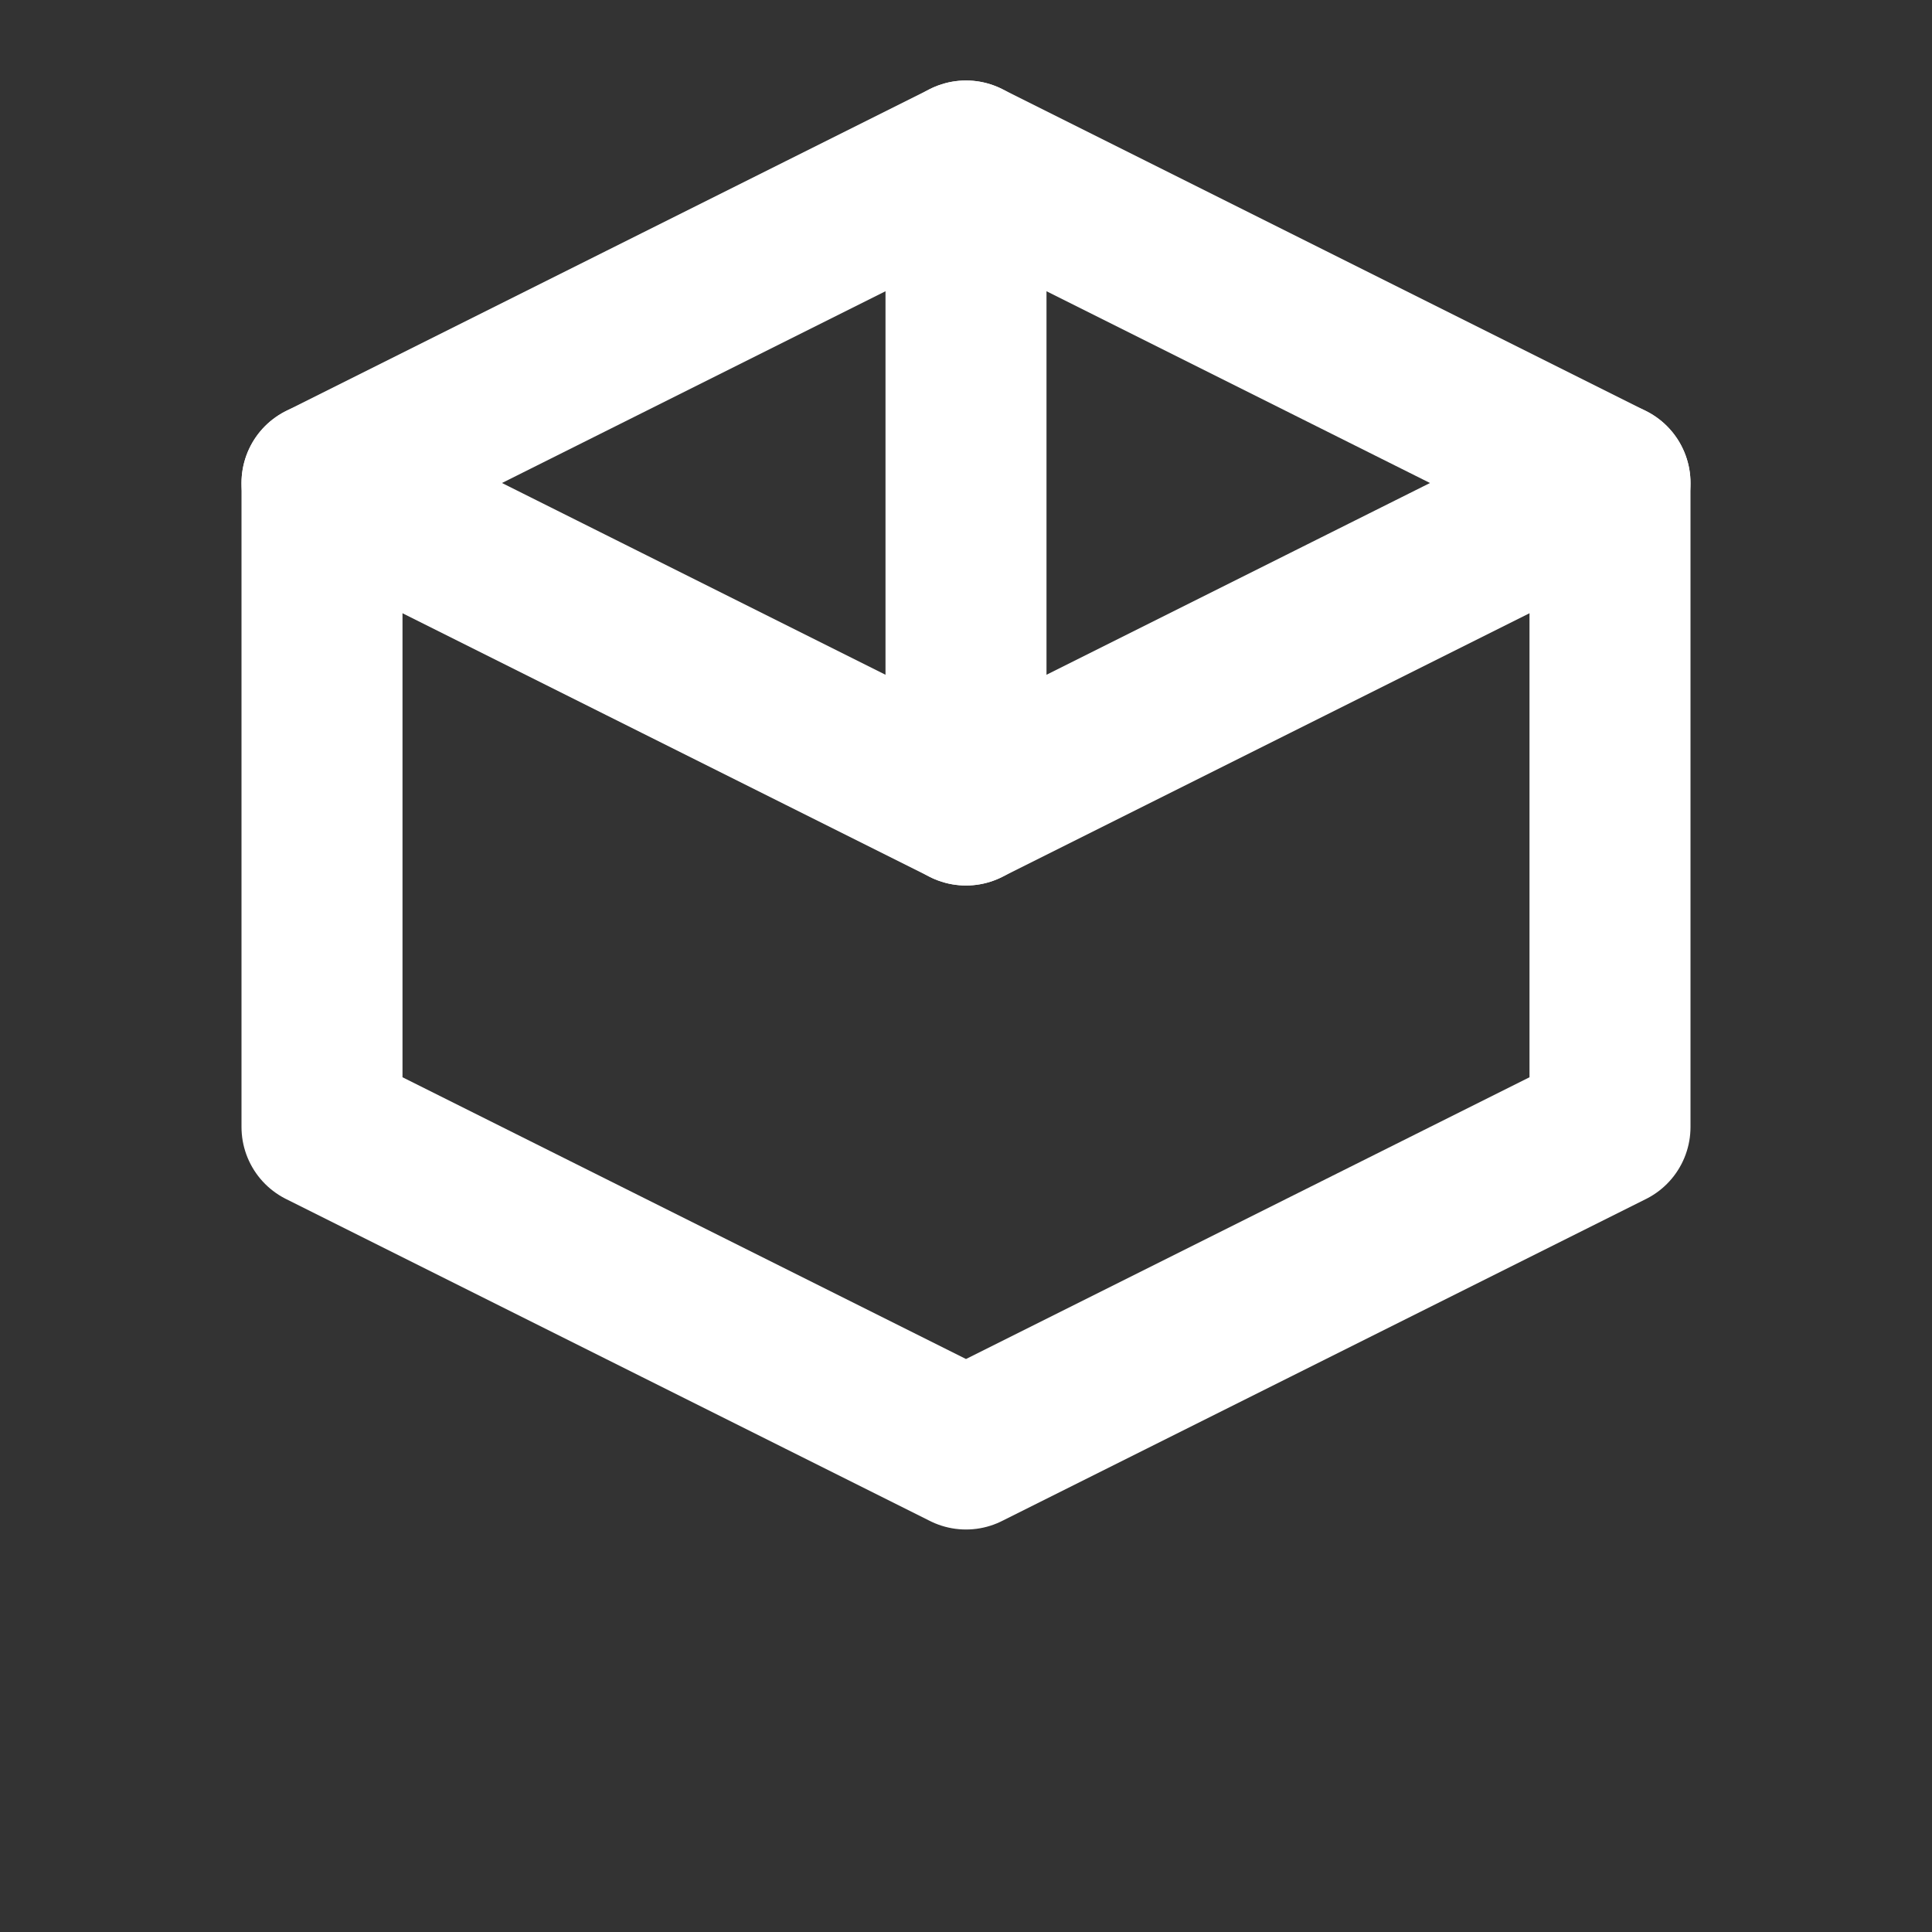
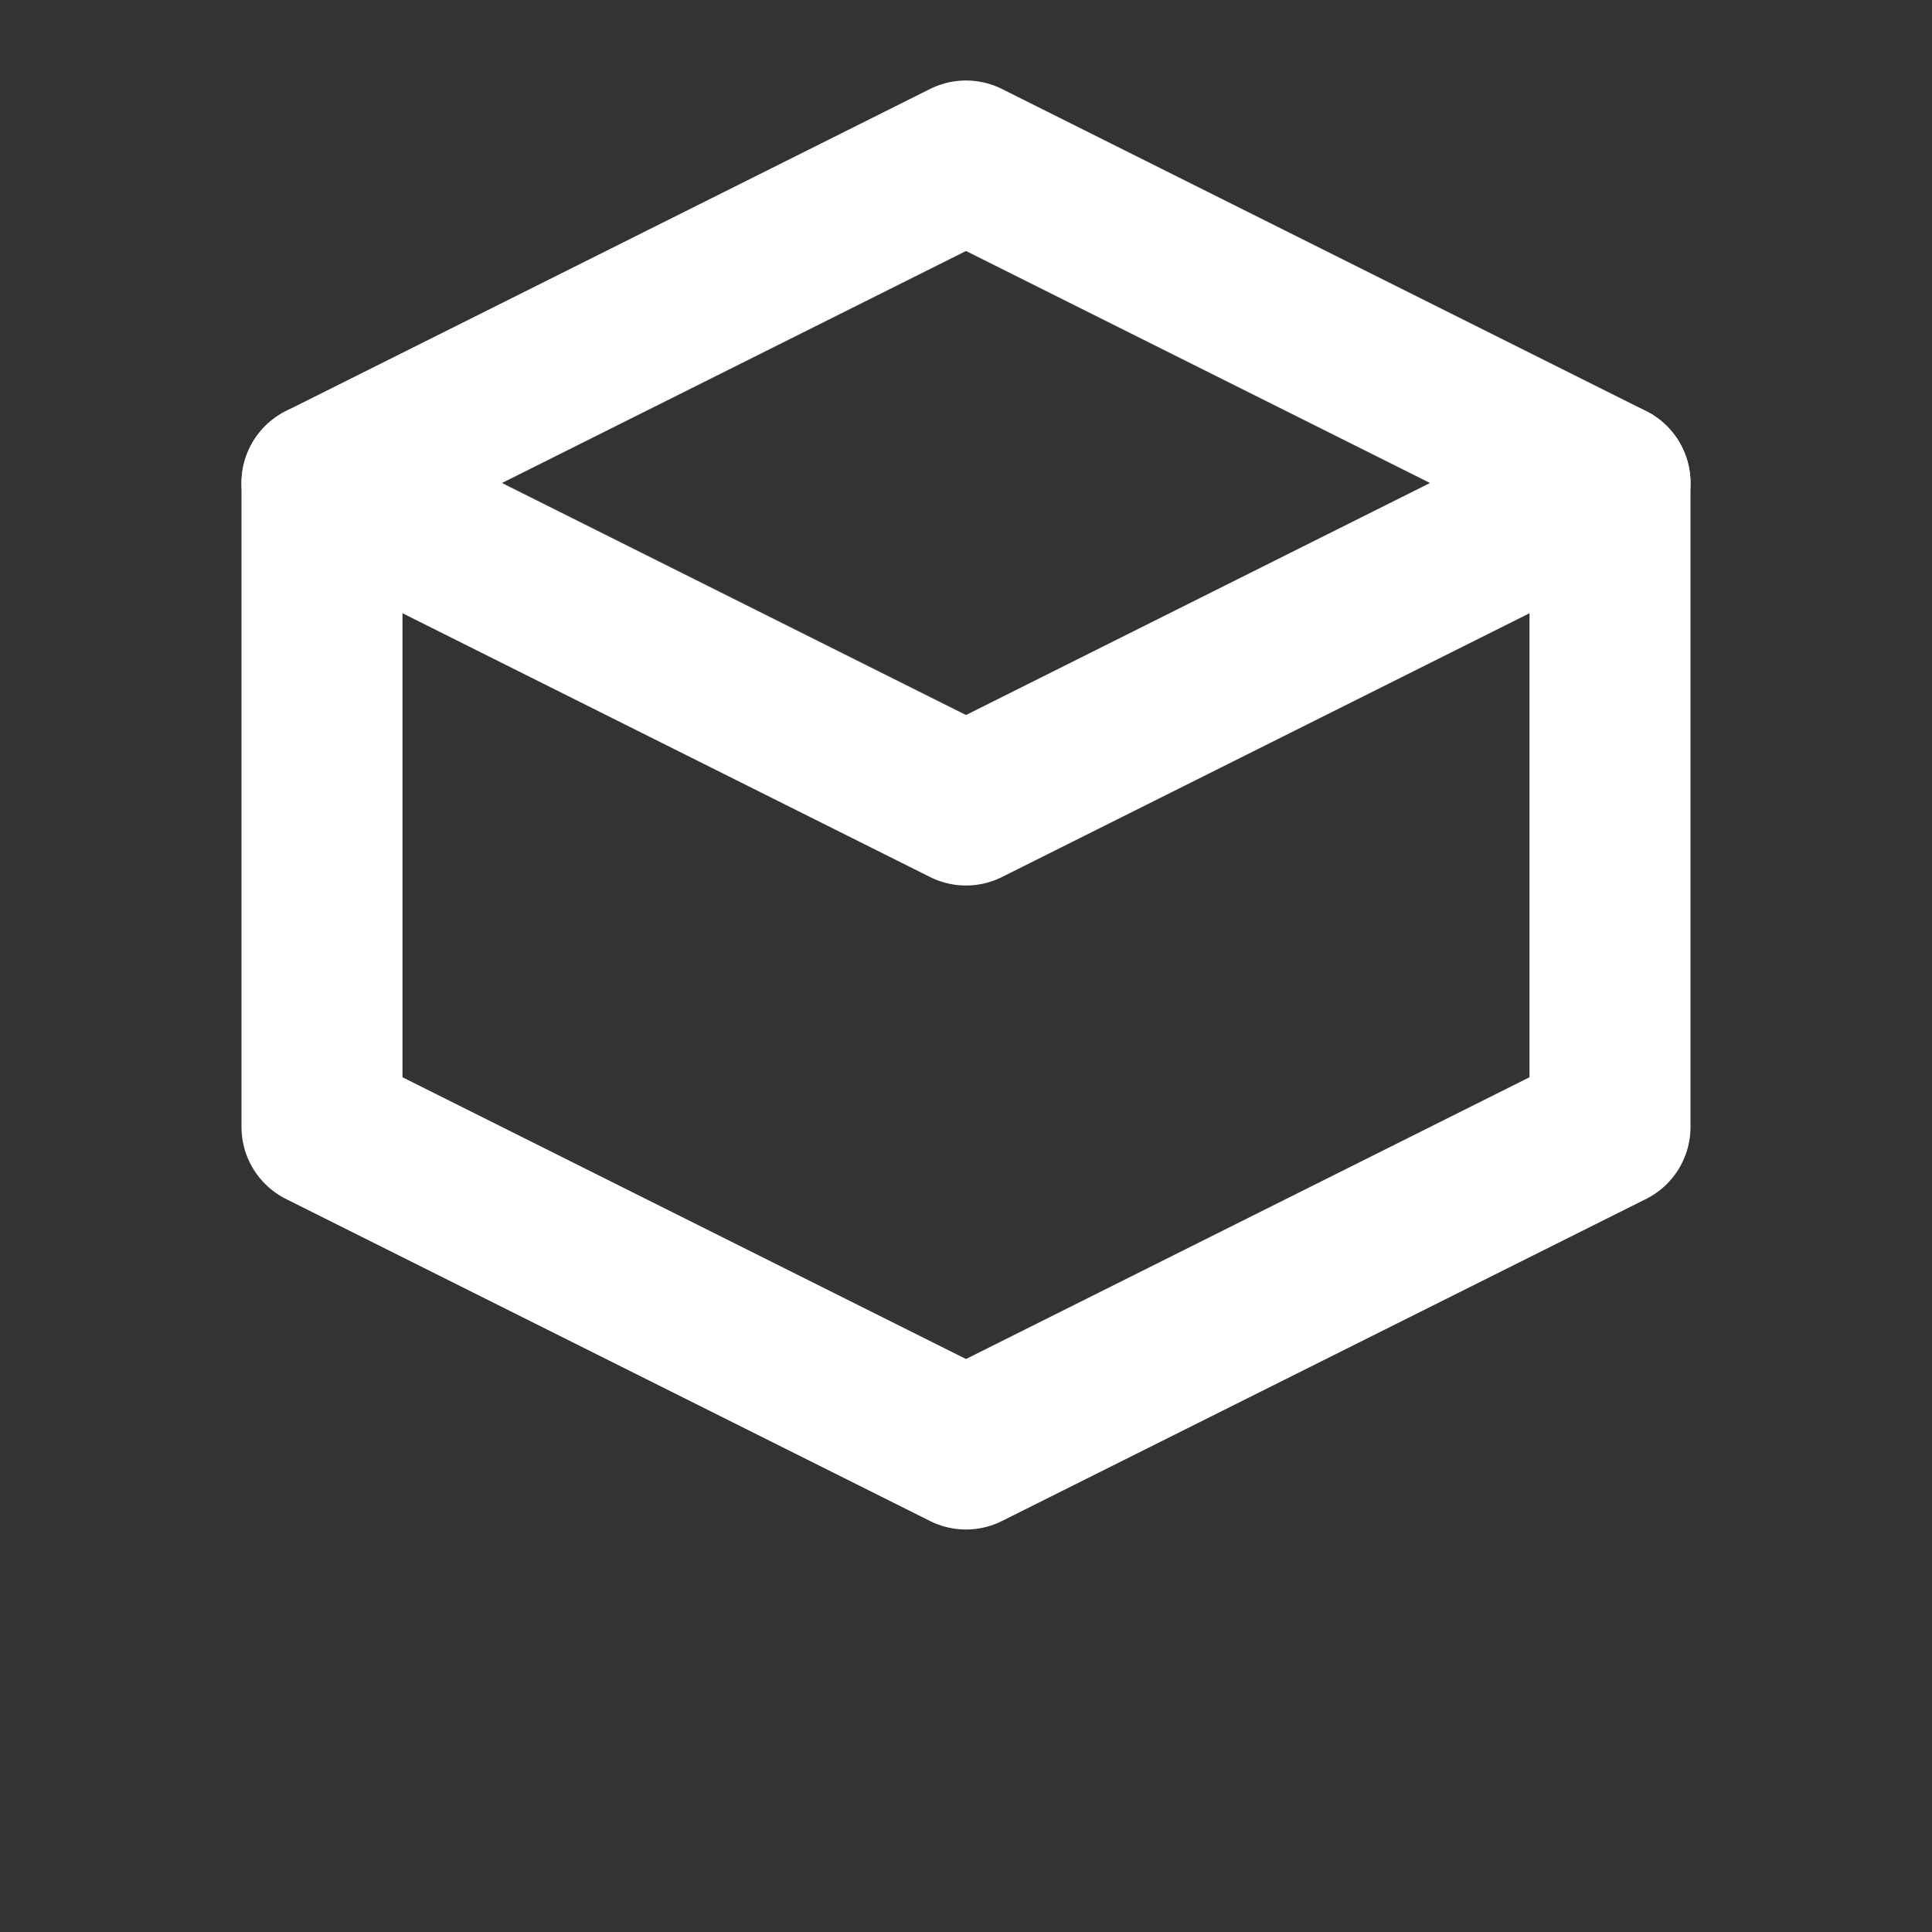
<svg xmlns="http://www.w3.org/2000/svg" width="64" height="64" viewBox="0 0 24 24" fill="none" stroke="#ffffff" stroke-width="2" stroke-linecap="round" stroke-linejoin="round" role="img" aria-label="Design Services (CAD cube icon)">
  <rect x="0" y="0" width="24" height="24" fill="#333333" stroke="none" />
  <title>Design Services — CAD Cube</title>
-   <path d="M12 2l8 4-8 4-8-4 8-4z" />
+   <path d="M12 2l8 4-8 4-8-4 8-4" />
  <path d="M4 6v8l8 4 8-4V6" />
-   <path d="M12 2v8" />
</svg>